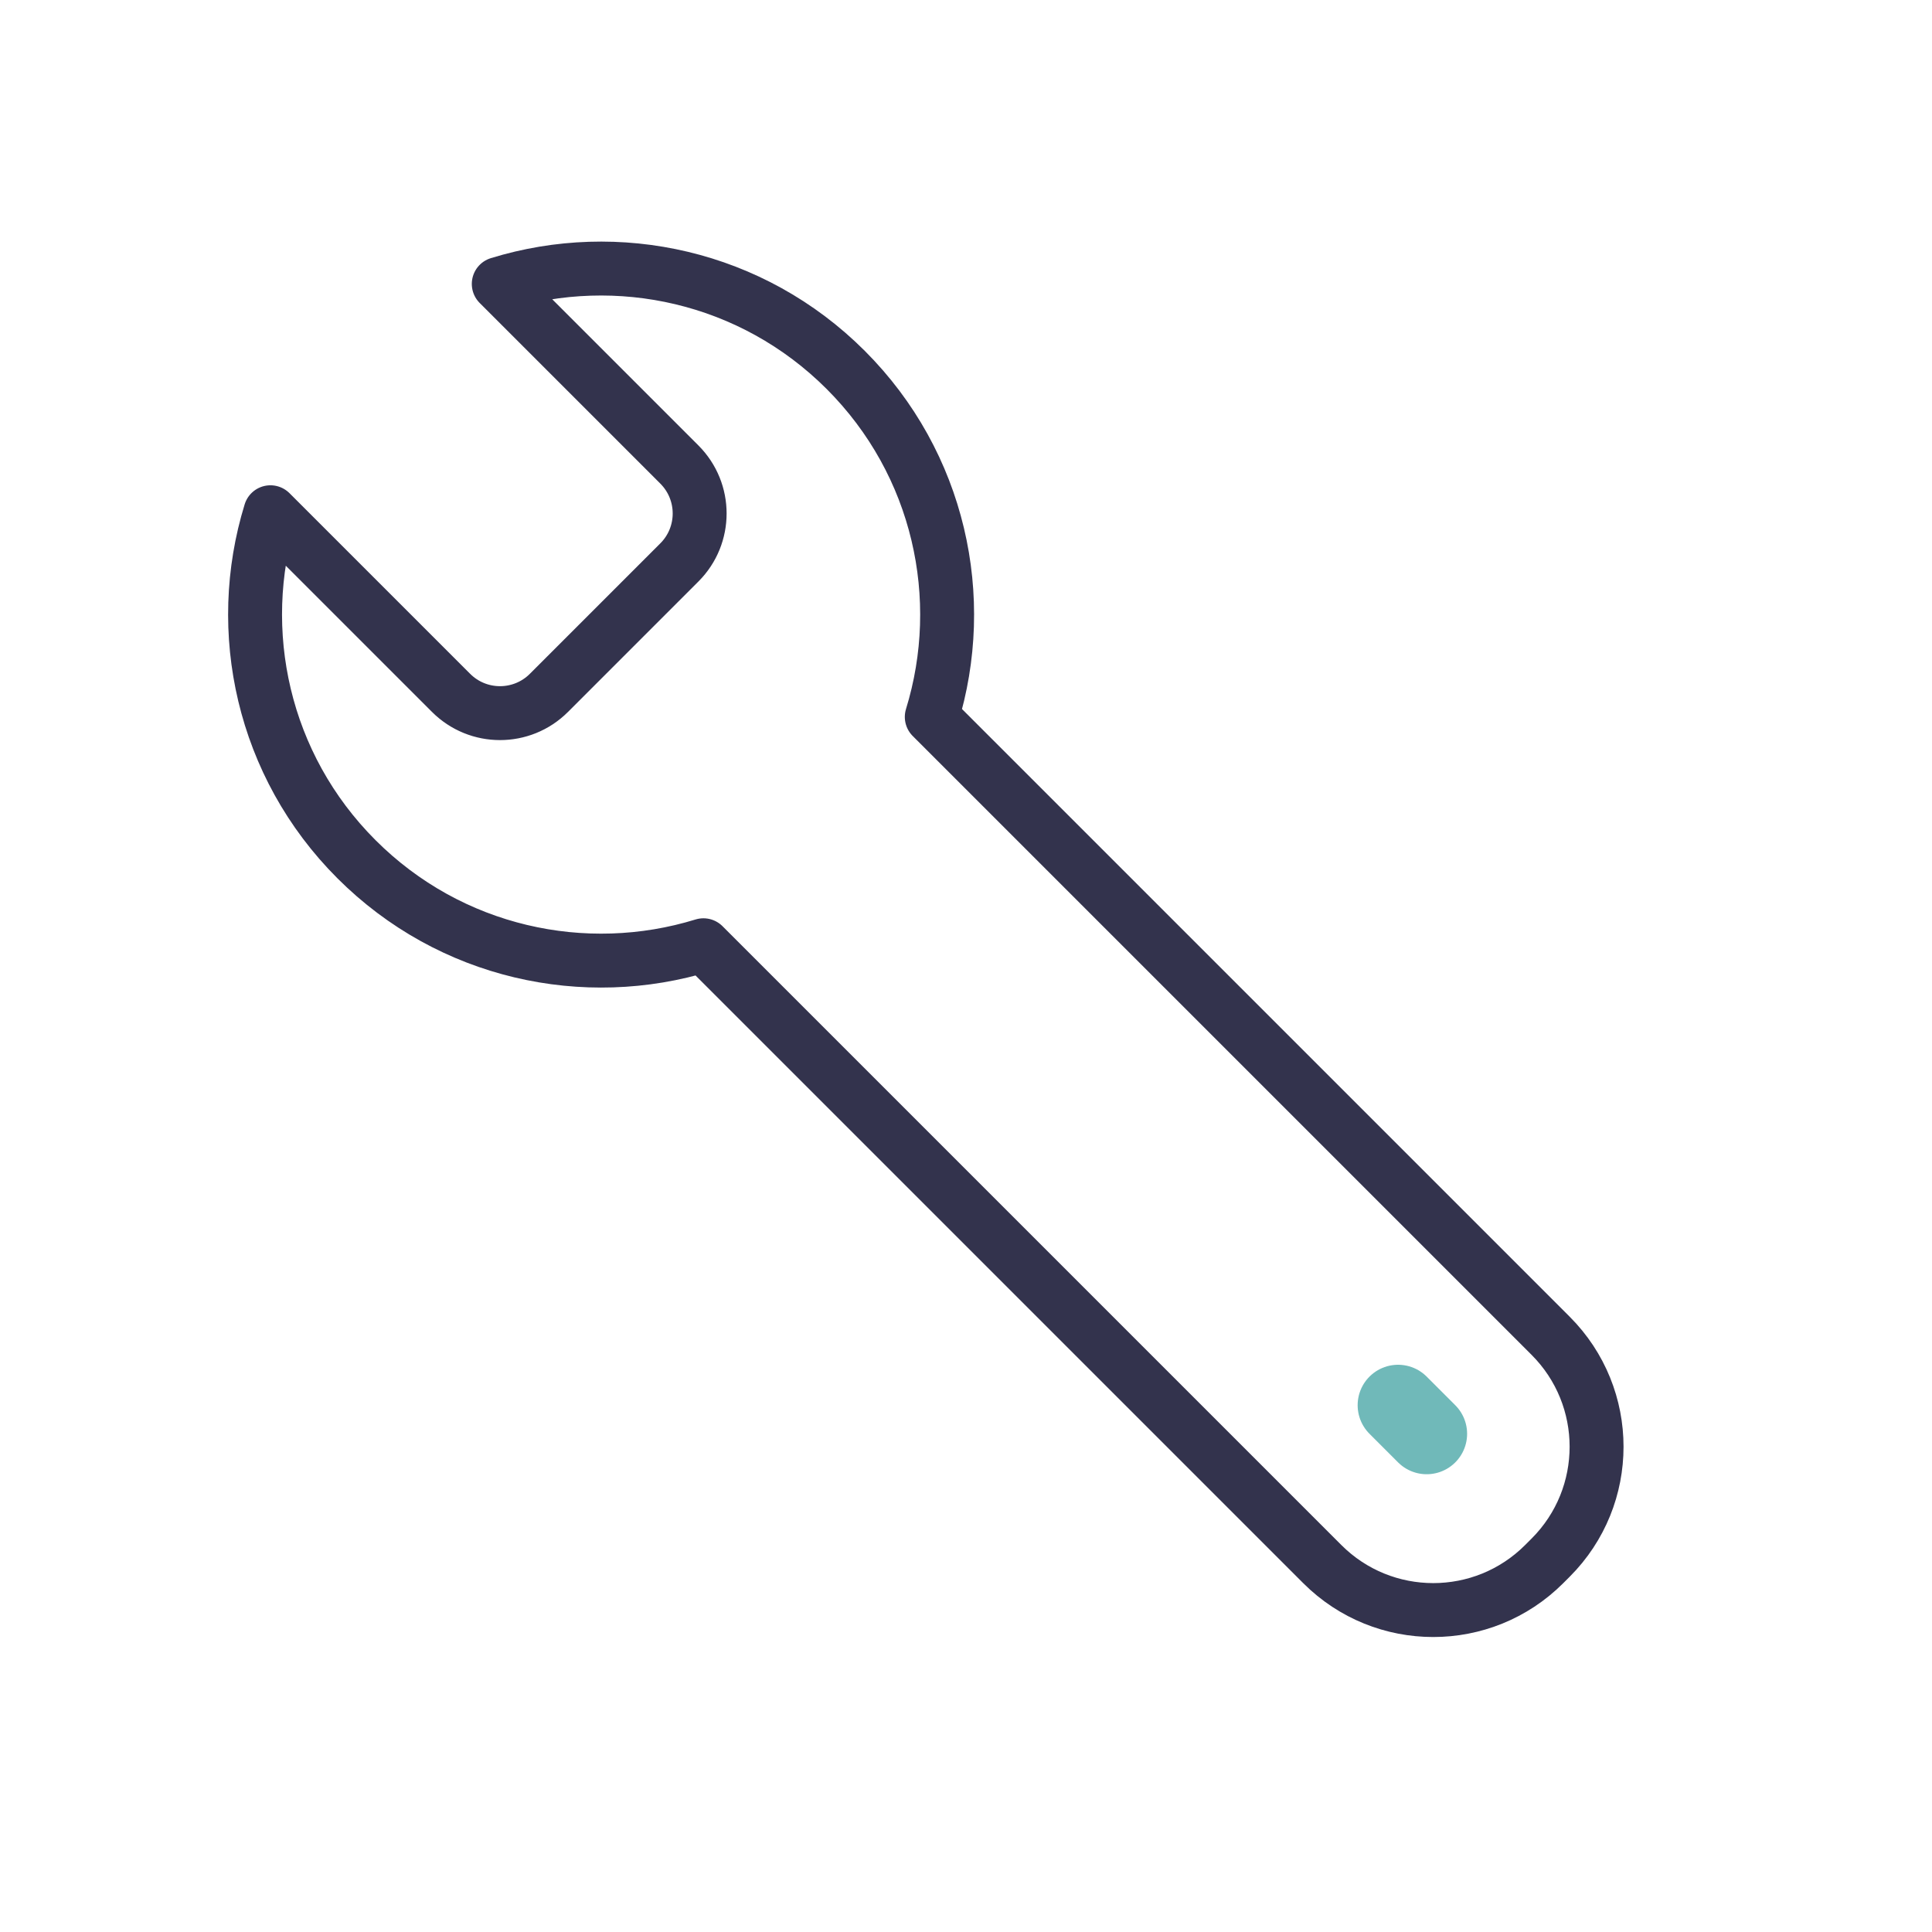
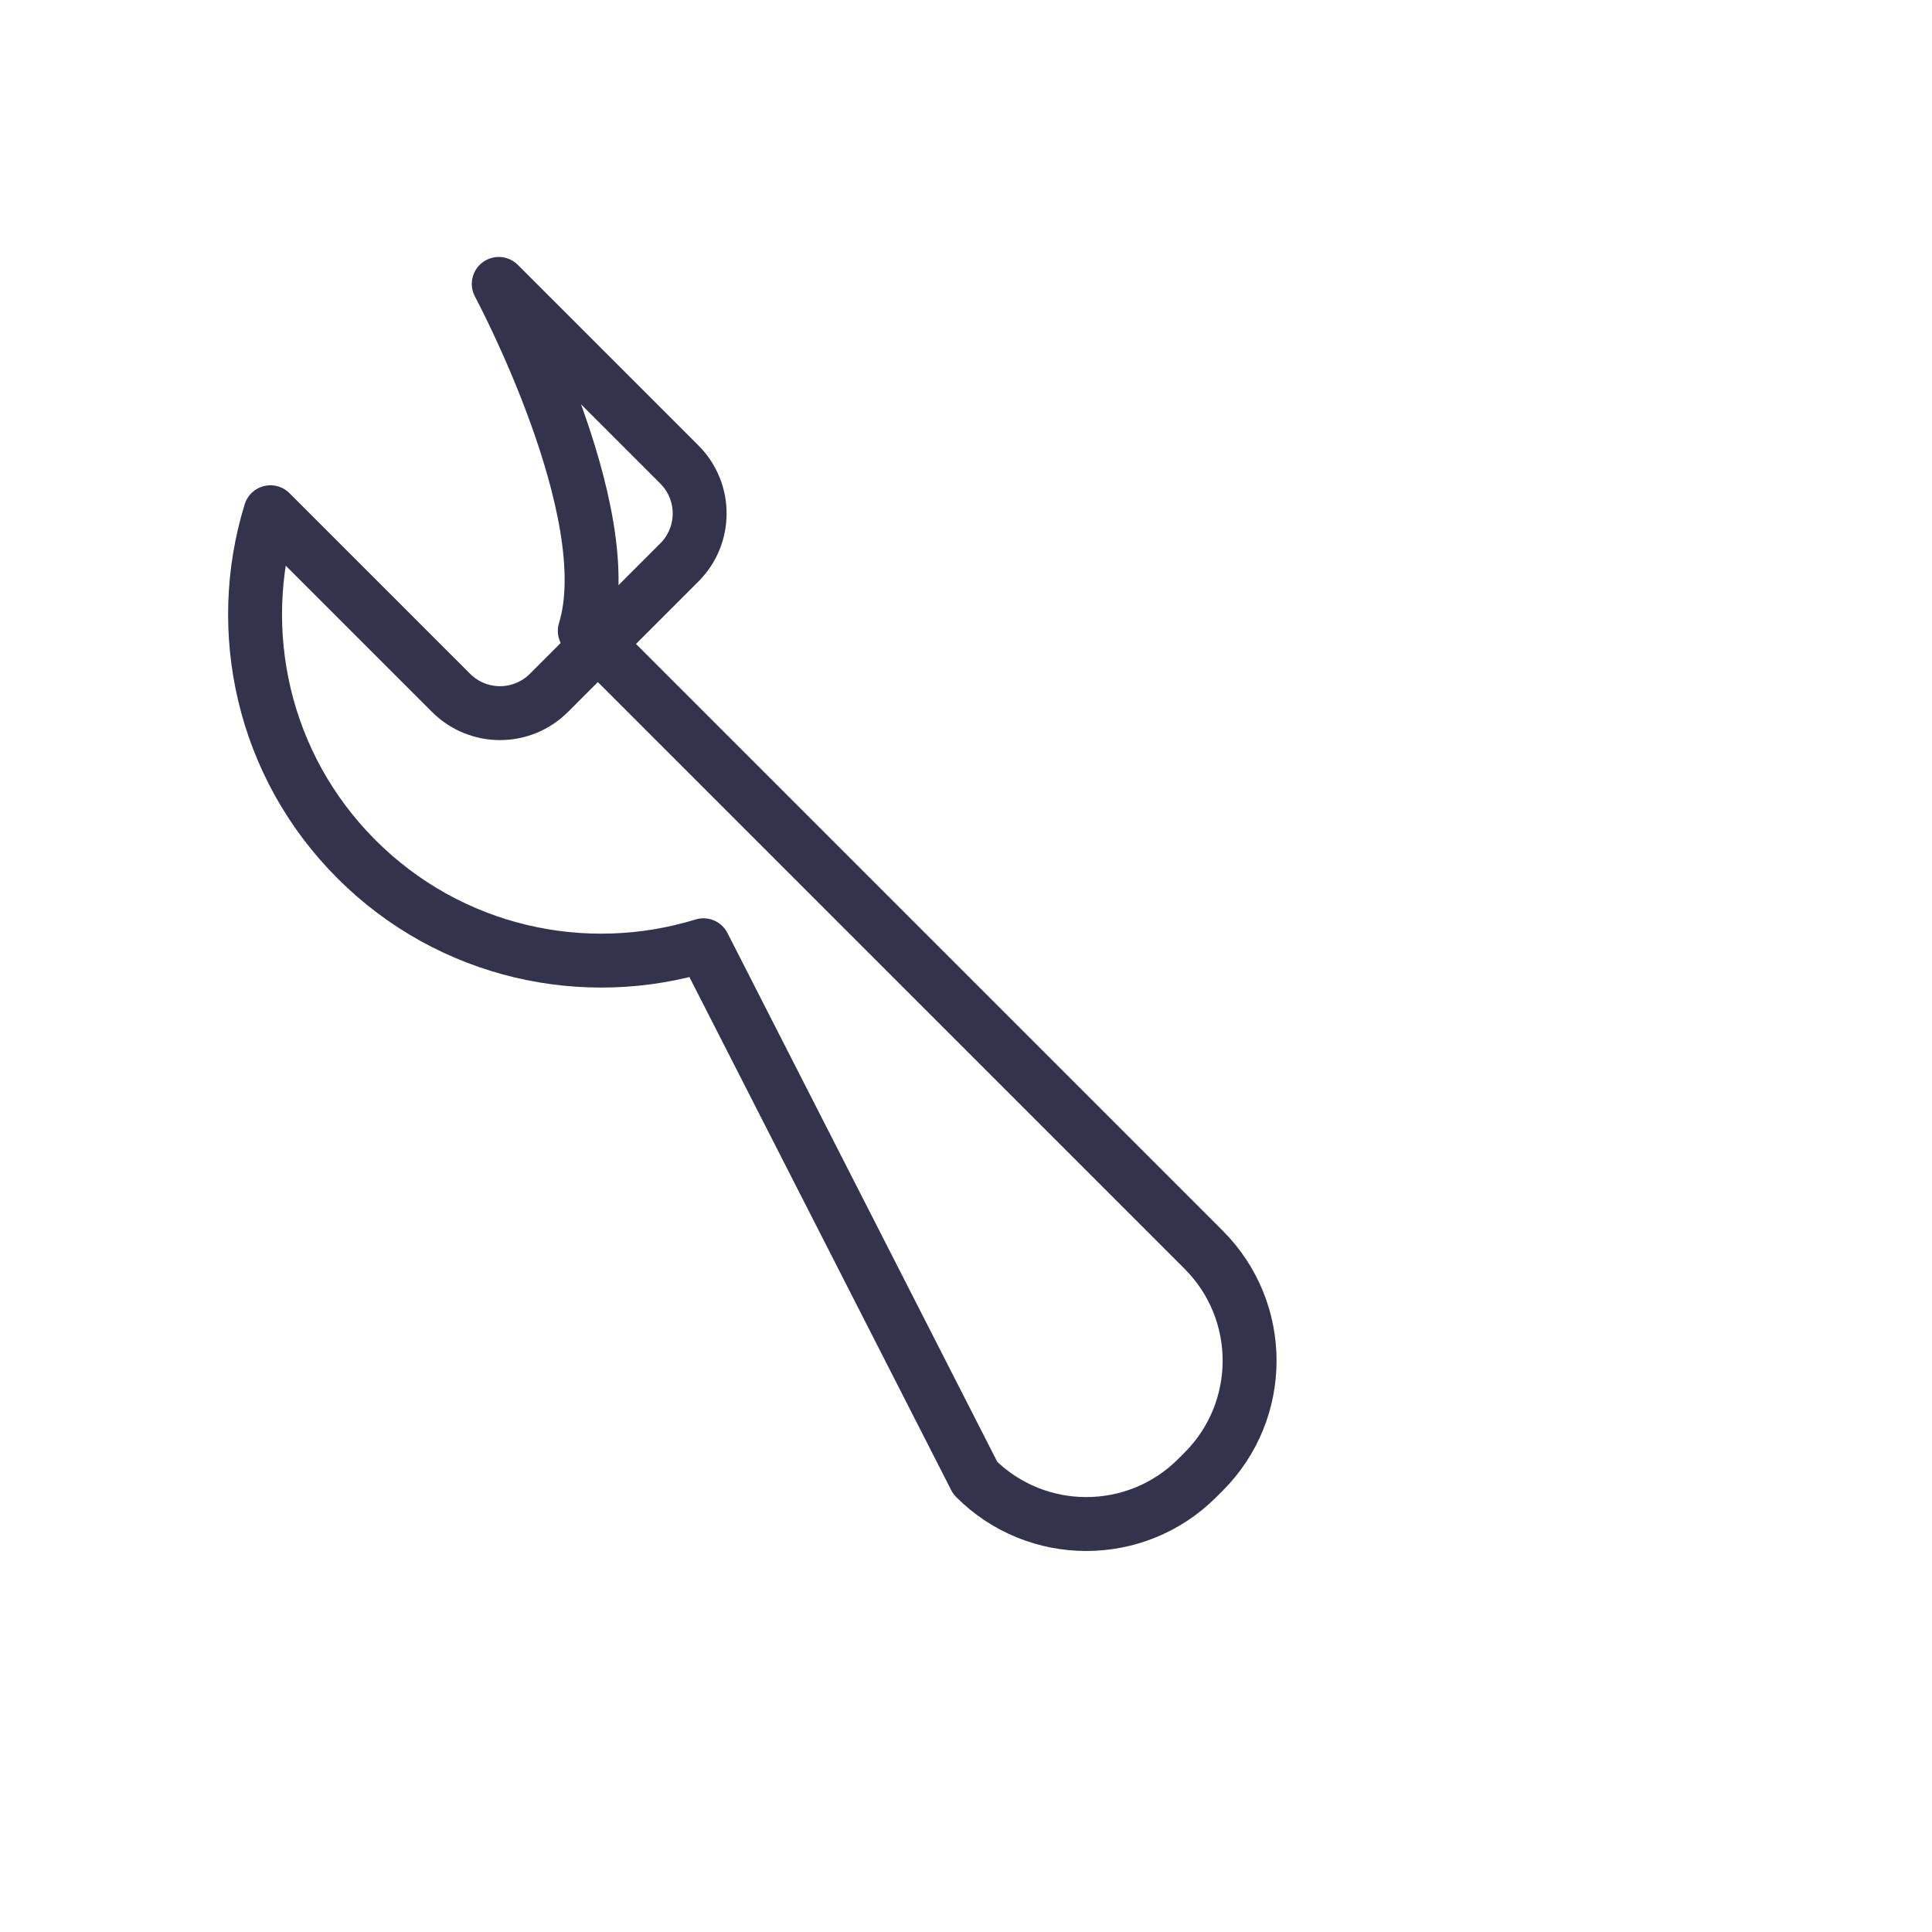
<svg xmlns="http://www.w3.org/2000/svg" width="430" height="430" fill="none" viewBox="0 0 430 430">
-   <path stroke="#33334d" stroke-linejoin="round" stroke-width="12" d="M156.564 210.382c-26.402 8.137-56.323 1.754-77.225-19.148s-27.285-50.823-19.148-77.226l40.198 40.198c6.016 6.017 15.769 6.019 21.783.005l29.039-29.039c6.014-6.014 6.012-15.767-.005-21.783l-40.198-40.198c26.403-8.137 56.324-1.754 77.226 19.148s27.285 50.823 19.148 77.225l137.735 137.735c13.637 13.638 13.641 35.744.01 49.376l-1.452 1.452c-13.632 13.632-35.738 13.627-49.376-.01z" />
-   <path stroke="#70b9b9" stroke-linecap="round" stroke-width="18" d="m311.167 312.752 6.364 6.364" />
+   <path stroke="#33334d" stroke-linejoin="round" stroke-width="12" d="M156.564 210.382c-26.402 8.137-56.323 1.754-77.225-19.148s-27.285-50.823-19.148-77.226l40.198 40.198c6.016 6.017 15.769 6.019 21.783.005l29.039-29.039c6.014-6.014 6.012-15.767-.005-21.783l-40.198-40.198s27.285 50.823 19.148 77.225l137.735 137.735c13.637 13.638 13.641 35.744.01 49.376l-1.452 1.452c-13.632 13.632-35.738 13.627-49.376-.01z" />
</svg>